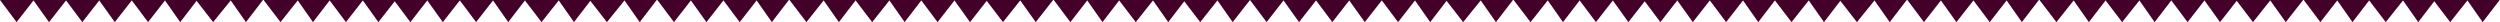
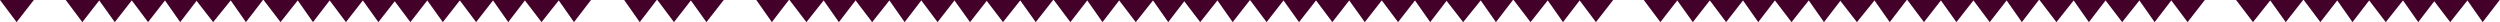
<svg xmlns="http://www.w3.org/2000/svg" width="3841" height="34" viewBox="0 0 3841 34" fill="none">
  <path d="M25.5 34L0 0H52L25.5 34Z" fill="#430028" />
-   <path d="M75.343 34L51 0H102L75.343 34Z" fill="#430028" />
+   <path d="M75.343 34L51 0L75.343 34Z" fill="#430028" />
  <path d="M126.5 34L101 0H153L126.5 34Z" fill="#430028" />
  <path d="M176.343 34L152 0H203L176.343 34Z" fill="#430028" />
  <path d="M227.5 34L202 0H254L227.5 34Z" fill="#430028" />
  <path d="M276.866 34L253 0H303L276.866 34Z" fill="#430028" />
  <path d="M327.481 34L301 0H355L327.481 34Z" fill="#430028" />
  <path d="M377.866 34L354 0H404L377.866 34Z" fill="#430028" />
  <path d="M430.99 34L405 0H458L430.99 34Z" fill="#430028" />
  <path d="M480.866 34L457 0H507L480.866 34Z" fill="#430028" />
  <path d="M531.5 34L506 0H558L531.5 34Z" fill="#430028" />
  <path d="M581.343 34L557 0H608L581.343 34Z" fill="#430028" />
  <path d="M630.5 34L605 0H657L630.5 34Z" fill="#430028" />
  <path d="M680.343 34L656 0H707L680.343 34Z" fill="#430028" />
  <path d="M731.5 34L706 0H758L731.5 34Z" fill="#430028" />
  <path d="M780.866 34L757 0H807L780.866 34Z" fill="#430028" />
  <path d="M831.99 34L806 0H859L831.99 34Z" fill="#430028" />
  <path d="M881.866 34L858 0H908L881.866 34Z" fill="#430028" />
-   <path d="M932.481 34L906 0H960L932.481 34Z" fill="#430028" />
  <path d="M982.866 34L959 0H1009L982.866 34Z" fill="#430028" />
  <path d="M1035.5 34L1010 0H1062L1035.5 34Z" fill="#430028" />
  <path d="M1085.34 34L1061 0H1112L1085.34 34Z" fill="#430028" />
-   <path d="M1136.5 34L1111 0H1163L1136.5 34Z" fill="#430028" />
  <path d="M1185.87 34L1162 0H1212L1185.87 34Z" fill="#430028" />
  <path d="M1238.99 34L1213 0H1266L1238.99 34Z" fill="#430028" />
  <path d="M1288.87 34L1265 0H1315L1288.87 34Z" fill="#430028" />
  <path d="M1339.99 34L1314 0H1367L1339.99 34Z" fill="#430028" />
  <path d="M1389.87 34L1366 0H1416L1389.87 34Z" fill="#430028" />
  <path d="M1440.5 34L1415 0H1467L1440.5 34Z" fill="#430028" />
  <path d="M1490.34 34L1466 0H1517L1490.34 34Z" fill="#430028" />
  <path d="M1540.99 34L1515 0H1568L1540.99 34Z" fill="#430028" />
  <path d="M1591.34 34L1567 0H1618L1591.34 34Z" fill="#430028" />
  <path d="M1644.5 34L1619 0H1671L1644.5 34Z" fill="#430028" />
  <path d="M1693.87 34L1670 0H1720L1693.87 34Z" fill="#430028" />
  <path d="M1744.99 34L1719 0H1772L1744.99 34Z" fill="#430028" />
  <path d="M1794.87 34L1771 0H1821L1794.87 34Z" fill="#430028" />
  <path d="M1843.99 34L1818 0H1871L1843.99 34Z" fill="#430028" />
  <path d="M1893.87 34L1870 0H1920.5L1893.87 34Z" fill="#430028" />
  <path d="M1946 34L1920.5 0H1972.5L1946 34Z" fill="#430028" />
  <path d="M1995.84 34L1971.5 0H2022.5L1995.84 34Z" fill="#430028" />
  <path d="M2047 34L2021.5 0H2073.5L2047 34Z" fill="#430028" />
  <path d="M2096.84 34L2072.5 0H2123.5L2096.84 34Z" fill="#430028" />
  <path d="M2148 34L2122.5 0H2174.5L2148 34Z" fill="#430028" />
  <path d="M2197.37 34L2173.5 0H2223.5L2197.37 34Z" fill="#430028" />
  <path d="M2247.98 34L2221.5 0H2275.5L2247.98 34Z" fill="#430028" />
  <path d="M2298.37 34L2274.5 0H2324.5L2298.37 34Z" fill="#430028" />
  <path d="M2351.49 34L2325.5 0H2378.5L2351.49 34Z" fill="#430028" />
  <path d="M2401.37 34L2377.5 0H2427.5L2401.37 34Z" fill="#430028" />
  <path d="M2452 34L2426.5 0H2478.5L2452 34Z" fill="#430028" />
-   <path d="M2501.84 34L2477.5 0H2528.5L2501.84 34Z" fill="#430028" />
  <path d="M2551 34L2525.5 0H2577.5L2551 34Z" fill="#430028" />
  <path d="M2600.84 34L2576.5 0H2627.5L2600.84 34Z" fill="#430028" />
  <path d="M2652 34L2626.5 0H2678.5L2652 34Z" fill="#430028" />
  <path d="M2701.37 34L2677.5 0H2727.5L2701.37 34Z" fill="#430028" />
  <path d="M2752.49 34L2726.5 0H2779.5L2752.49 34Z" fill="#430028" />
  <path d="M2802.37 34L2778.5 0H2828.5L2802.37 34Z" fill="#430028" />
  <path d="M2852.98 34L2826.5 0H2880.5L2852.98 34Z" fill="#430028" />
  <path d="M2903.37 34L2879.5 0H2929.5L2903.37 34Z" fill="#430028" />
  <path d="M2956 34L2930.5 0H2982.5L2956 34Z" fill="#430028" />
  <path d="M3005.84 34L2981.5 0H3032.5L3005.84 34Z" fill="#430028" />
  <path d="M3057 34L3031.5 0H3083.5L3057 34Z" fill="#430028" />
  <path d="M3106.37 34L3082.5 0H3132.5L3106.37 34Z" fill="#430028" />
  <path d="M3159.49 34L3133.5 0H3186.5L3159.49 34Z" fill="#430028" />
  <path d="M3209.37 34L3185.5 0H3235.5L3209.37 34Z" fill="#430028" />
  <path d="M3260.49 34L3234.5 0H3287.5L3260.49 34Z" fill="#430028" />
  <path d="M3310.37 34L3286.5 0H3336.5L3310.37 34Z" fill="#430028" />
  <path d="M3361 34L3335.5 0H3387.5L3361 34Z" fill="#430028" />
-   <path d="M3410.84 34L3386.5 0H3437.5L3410.84 34Z" fill="#430028" />
  <path d="M3461.49 34L3435.5 0H3488.5L3461.49 34Z" fill="#430028" />
  <path d="M3511.84 34L3487.5 0H3538.5L3511.84 34Z" fill="#430028" />
  <path d="M3565 34L3539.5 0H3591.5L3565 34Z" fill="#430028" />
  <path d="M3614.37 34L3590.5 0H3640.5L3614.37 34Z" fill="#430028" />
  <path d="M3665.49 34L3639.5 0H3692.5L3665.49 34Z" fill="#430028" />
  <path d="M3715.37 34L3691.5 0H3741.5L3715.37 34Z" fill="#430028" />
  <path d="M3764.49 34L3738.5 0H3791.5L3764.49 34Z" fill="#430028" />
  <path d="M3814.37 34L3790.5 0H3840.5L3814.37 34Z" fill="#430028" />
</svg>